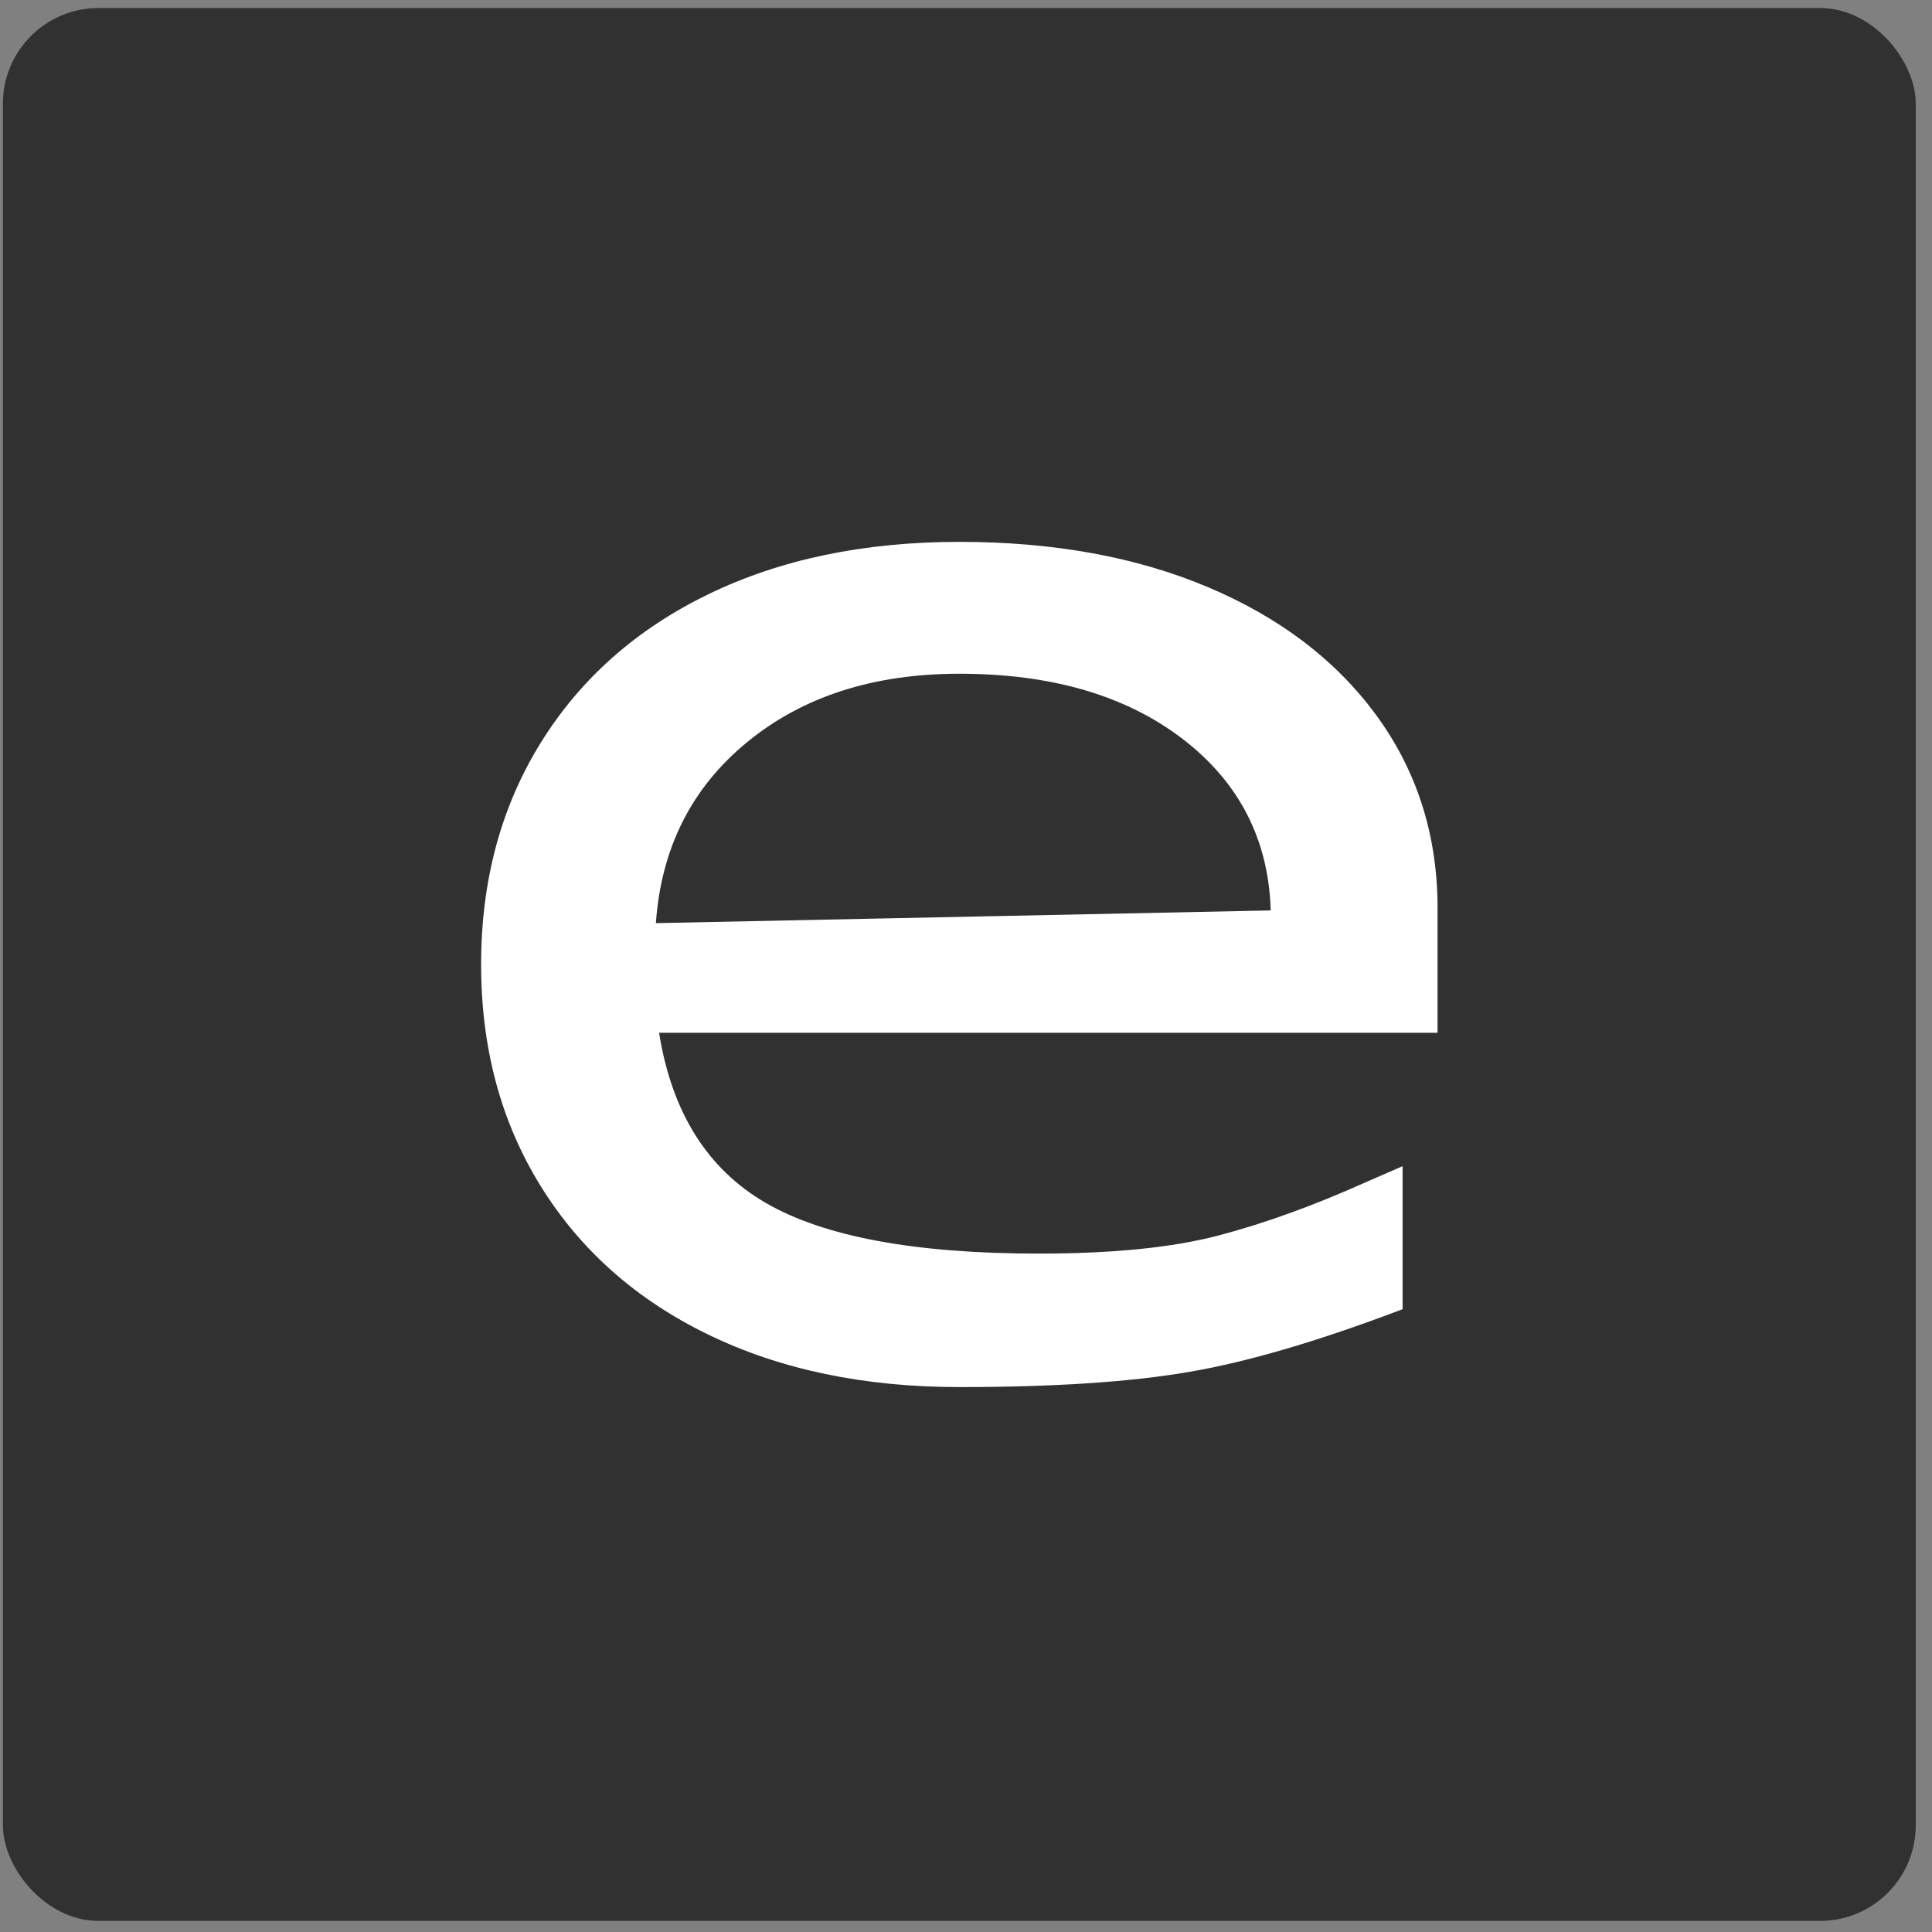
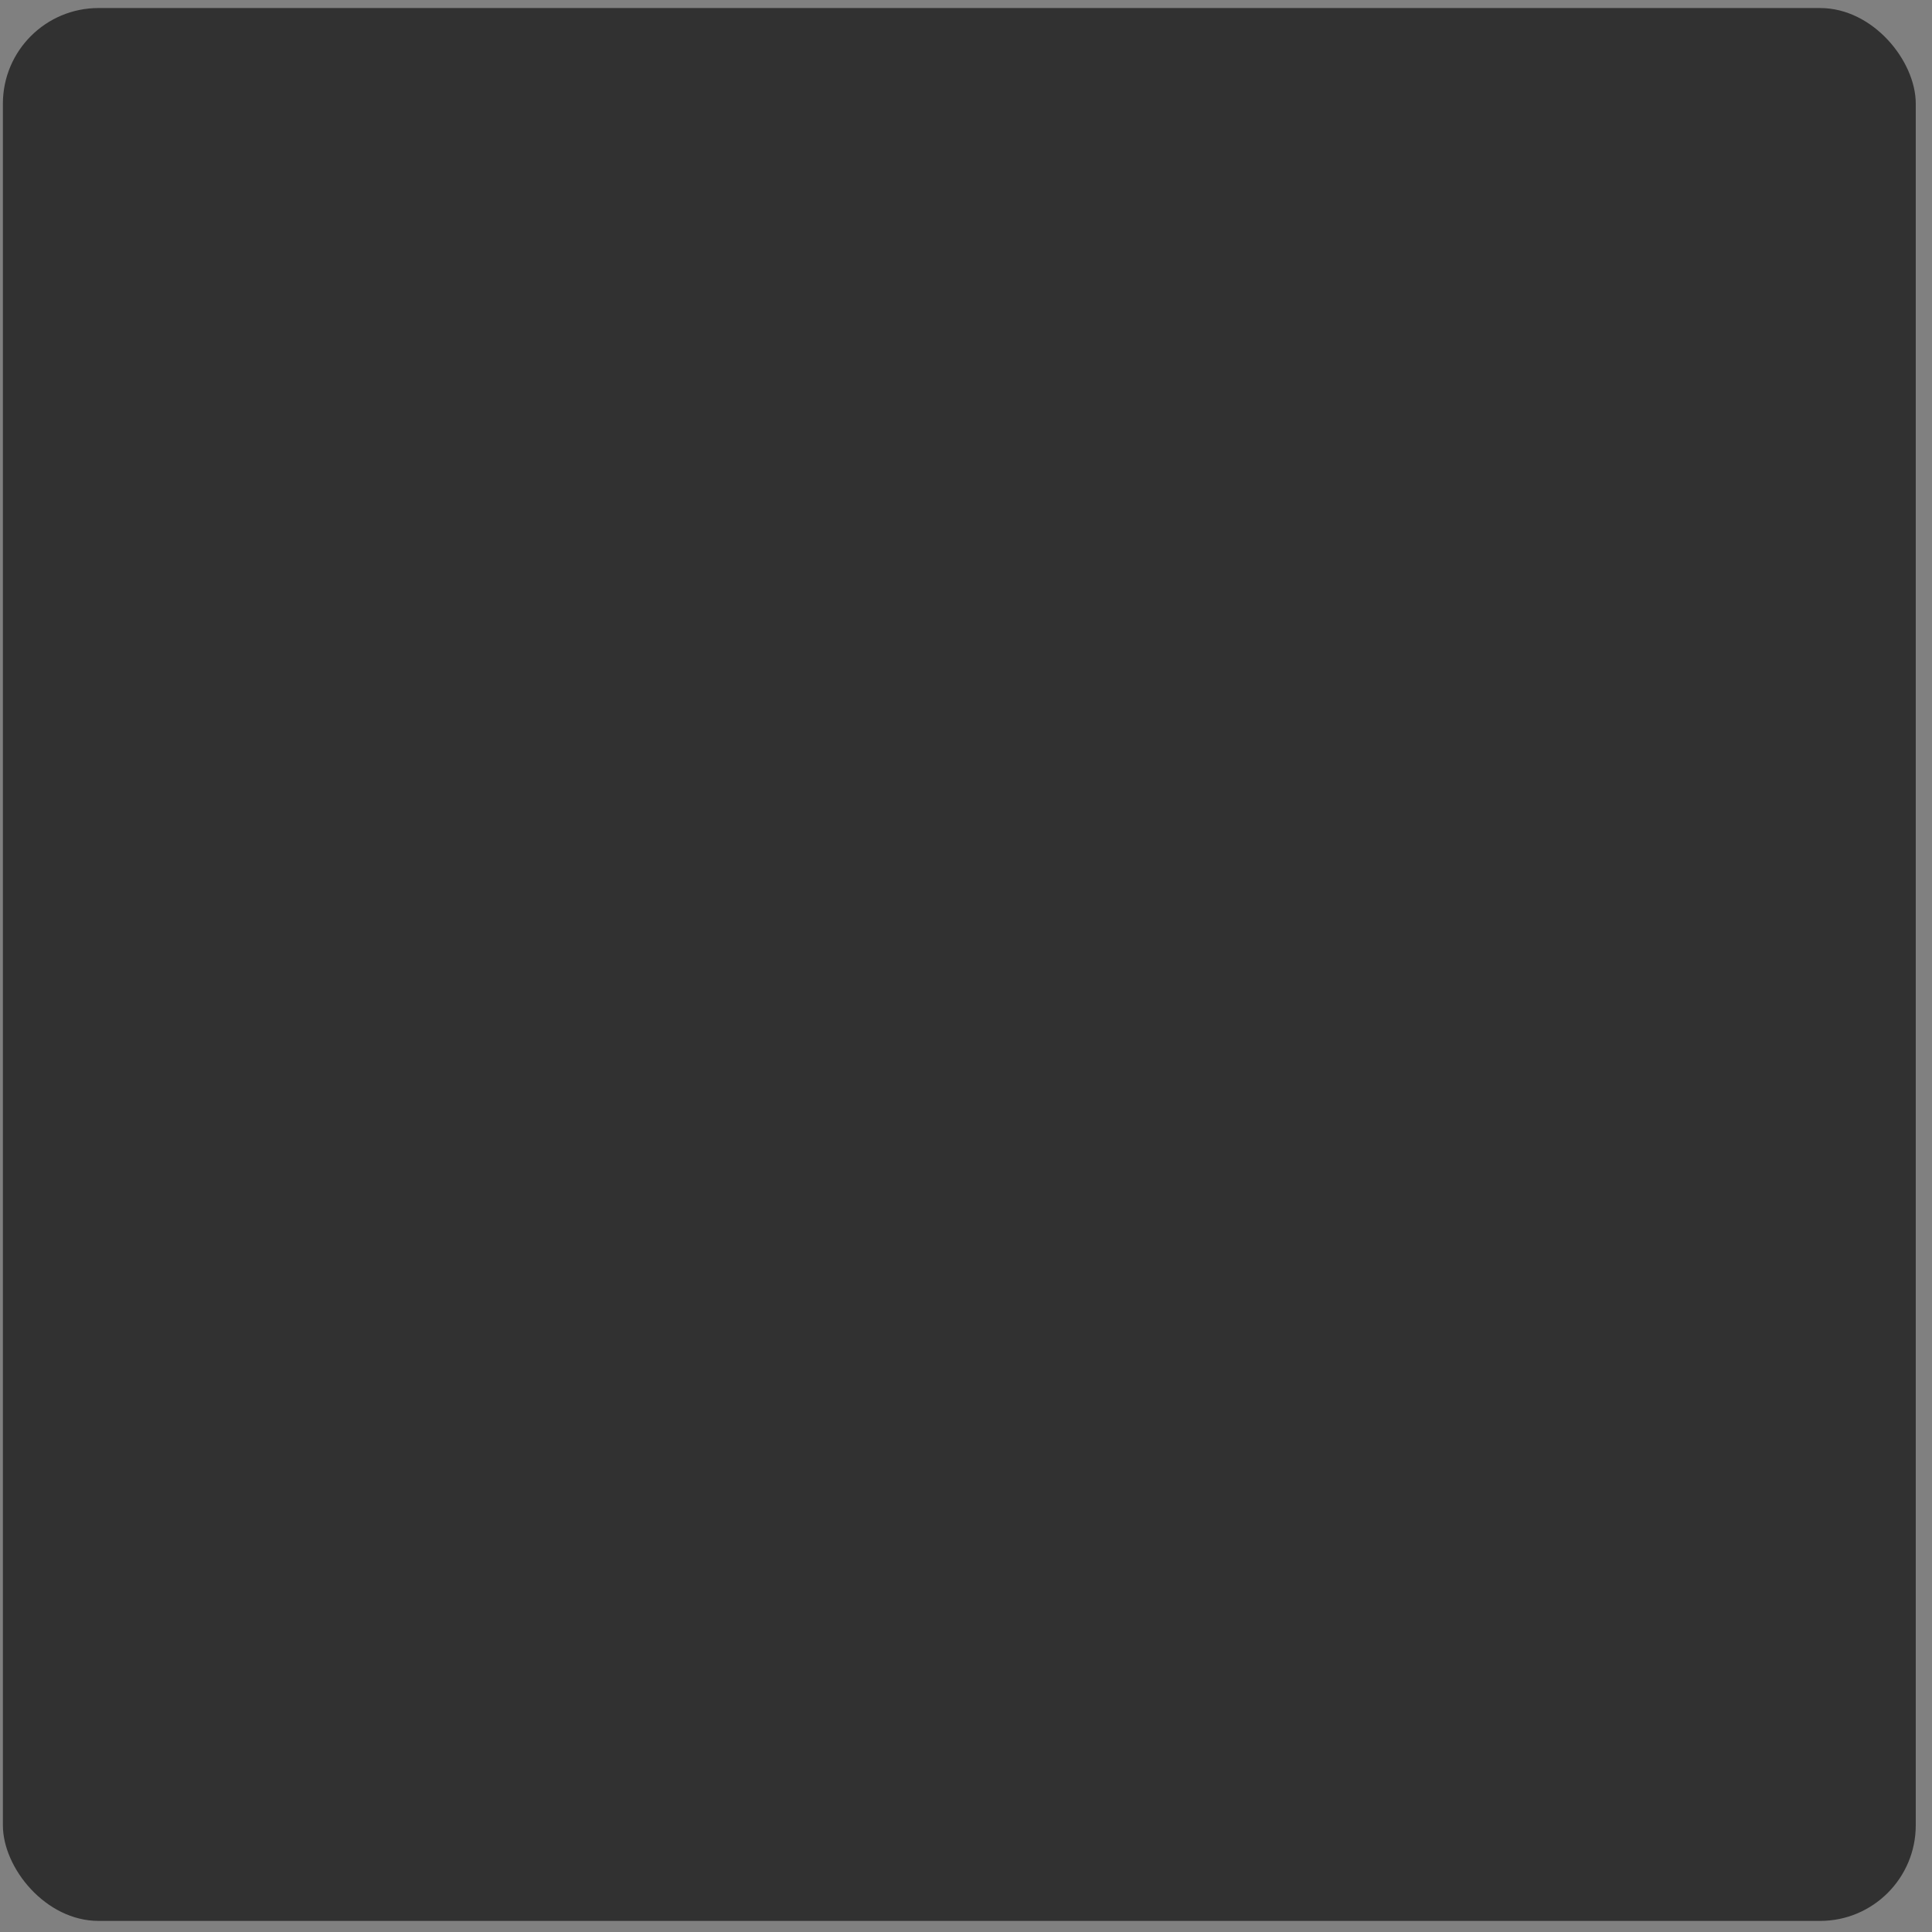
<svg xmlns="http://www.w3.org/2000/svg" width="101" height="101" viewBox="0 0 101 101" fill="none">
  <rect x="0" y="0" width="101" height="101" fill="#808080" stroke="none" />
  <rect x="0.151" y="0.42" width="100" height="100" rx="5" fill="#313131" />
-   <path d="M66.43 47.595C66.319 43.887 64.782 40.898 61.82 38.626C58.856 36.358 54.969 35.221 50.152 35.221C45.666 35.221 41.97 36.411 39.064 38.792C36.157 41.175 34.565 44.33 34.288 48.259L66.43 47.595ZM37.029 69.77C33.262 67.943 30.342 65.357 28.266 62.005C26.189 58.658 25.151 54.792 25.151 50.42C25.151 46.047 26.189 42.183 28.266 38.833C30.342 35.486 33.262 32.894 37.029 31.067C40.794 29.239 45.168 28.328 50.152 28.328C55.08 28.328 59.412 29.115 63.149 30.695C66.886 32.273 69.807 34.487 71.911 37.339C74.014 40.192 75.094 43.472 75.151 47.179V53.991H34.455C35.119 58.144 36.974 61.106 40.019 62.877C43.062 64.649 47.825 65.535 54.305 65.535C58.178 65.535 61.322 65.218 63.73 64.58C66.139 63.945 68.701 63.016 71.412 61.798L73.324 60.965V68.441C68.949 70.104 65.227 71.198 62.153 71.722C59.08 72.25 55.08 72.513 50.152 72.513C45.168 72.513 40.794 71.597 37.029 69.77Z" fill="white" />
</svg>